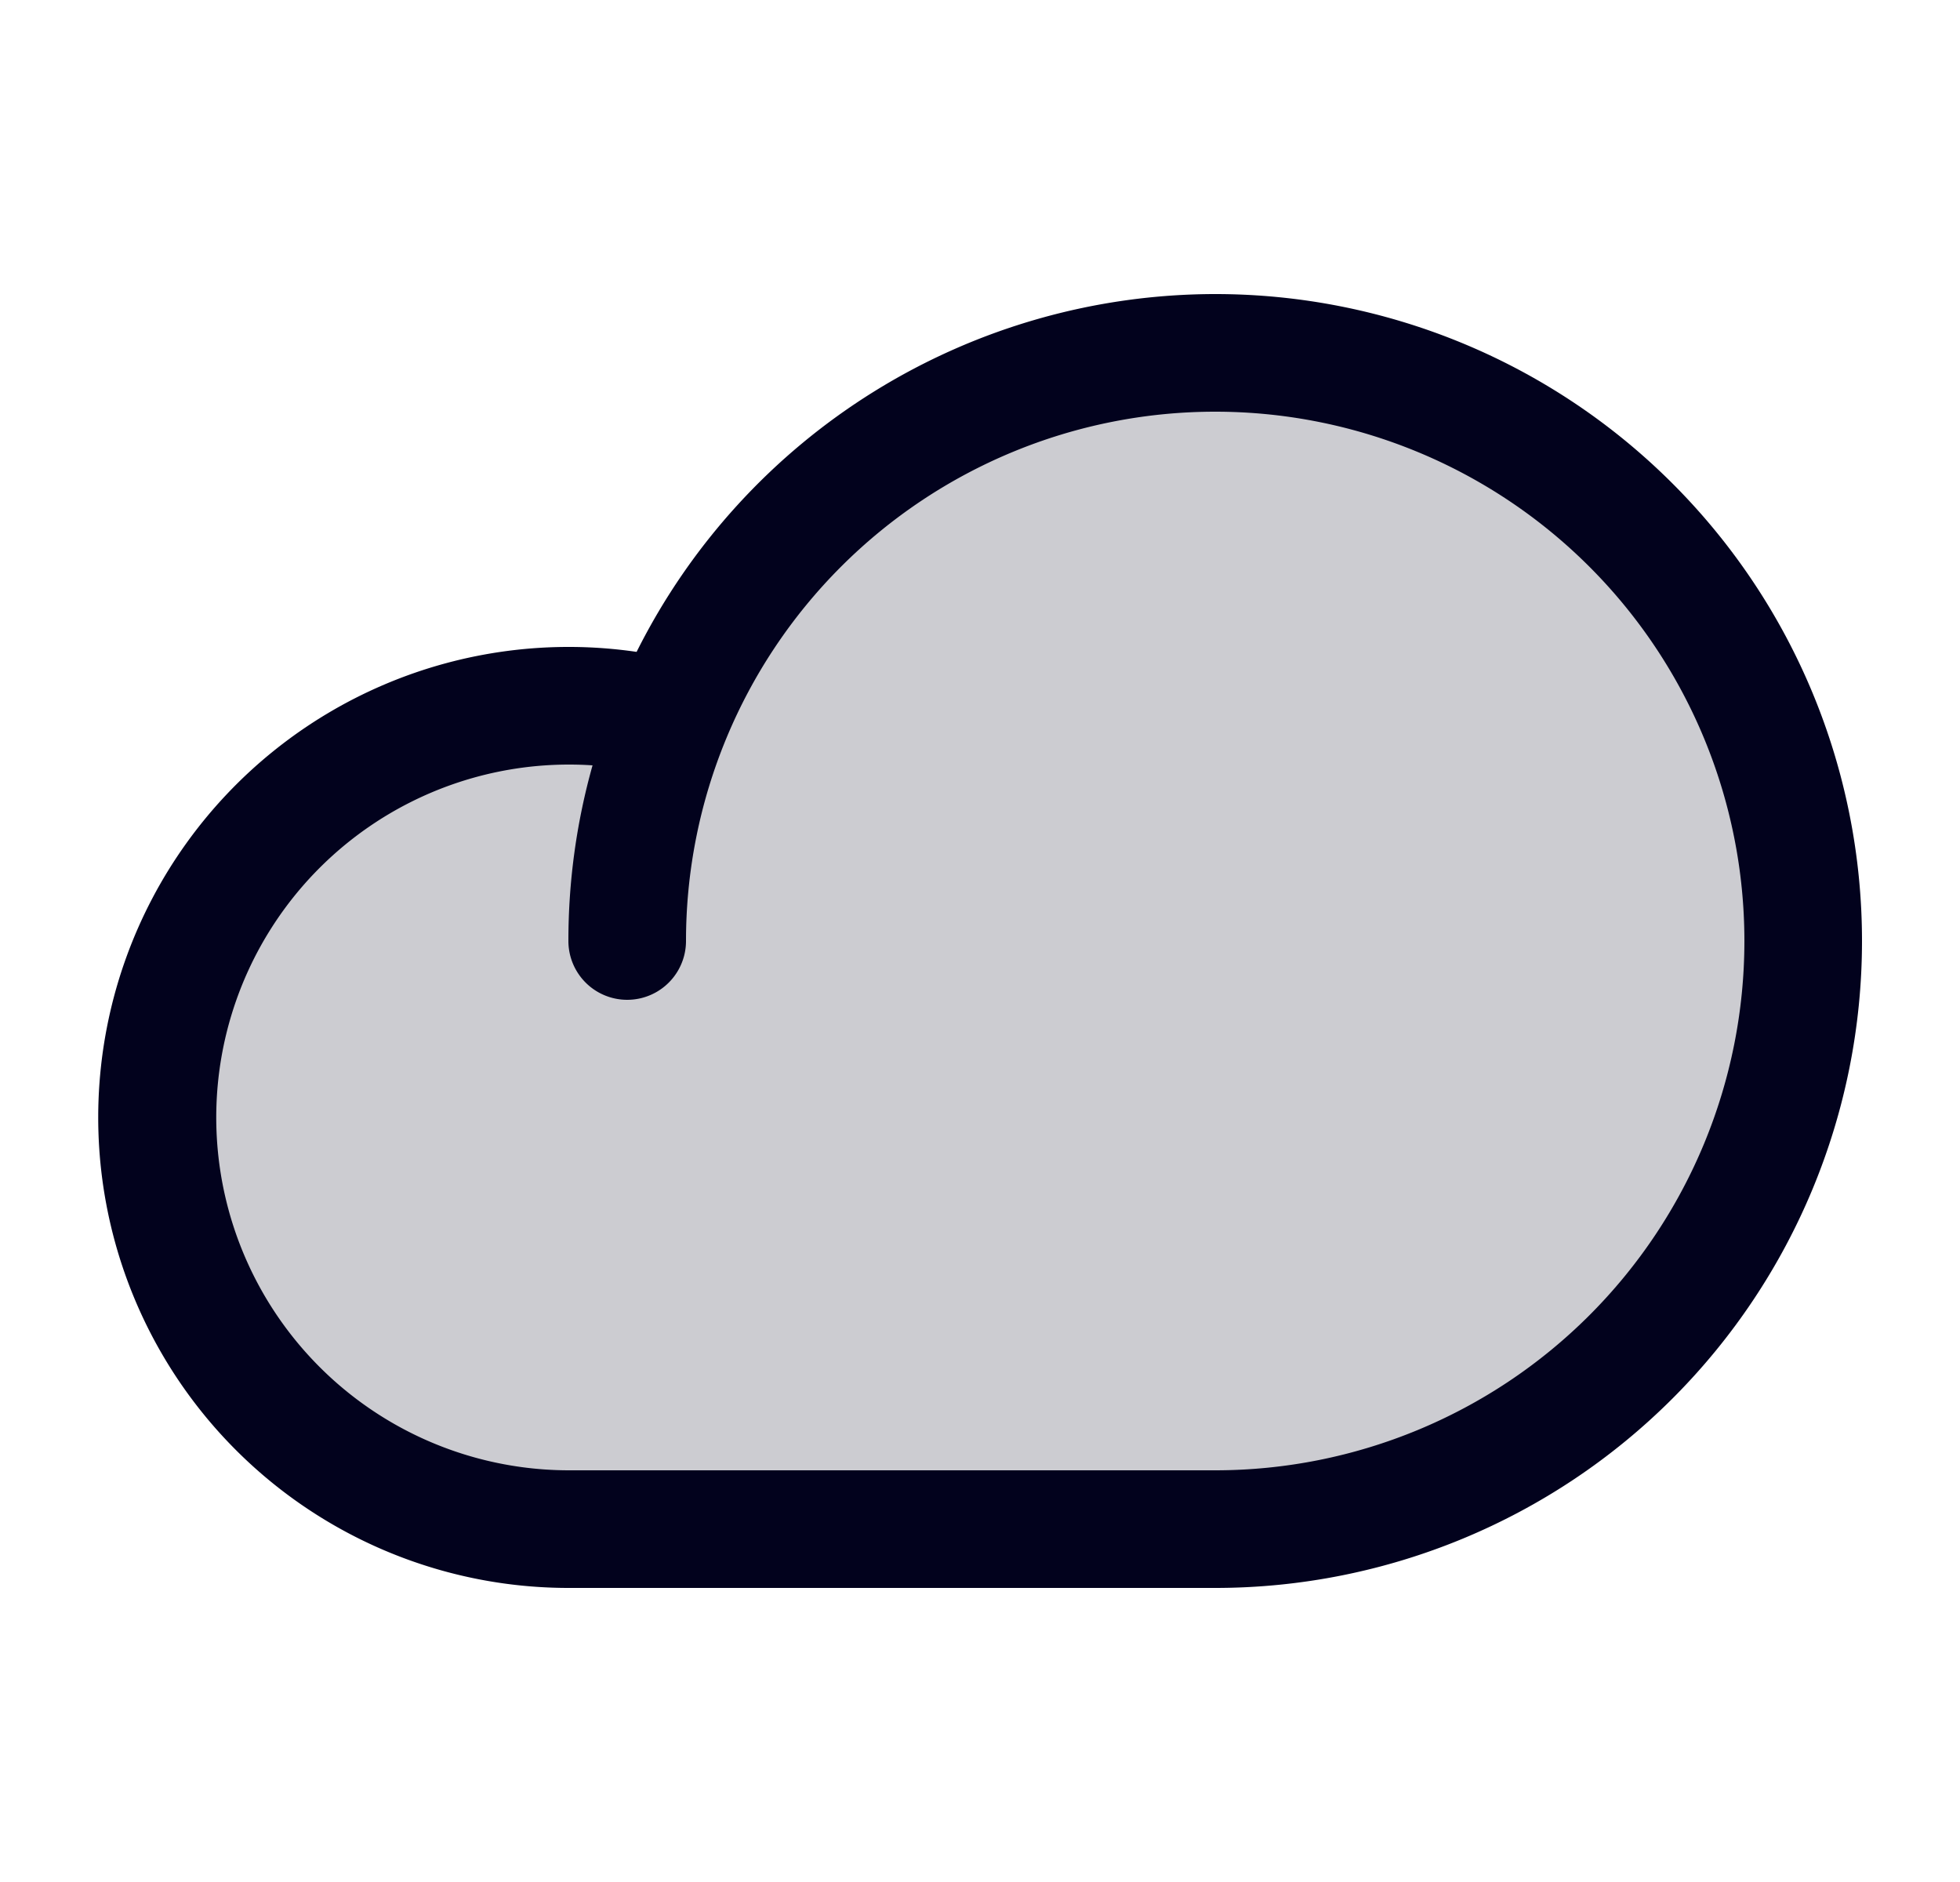
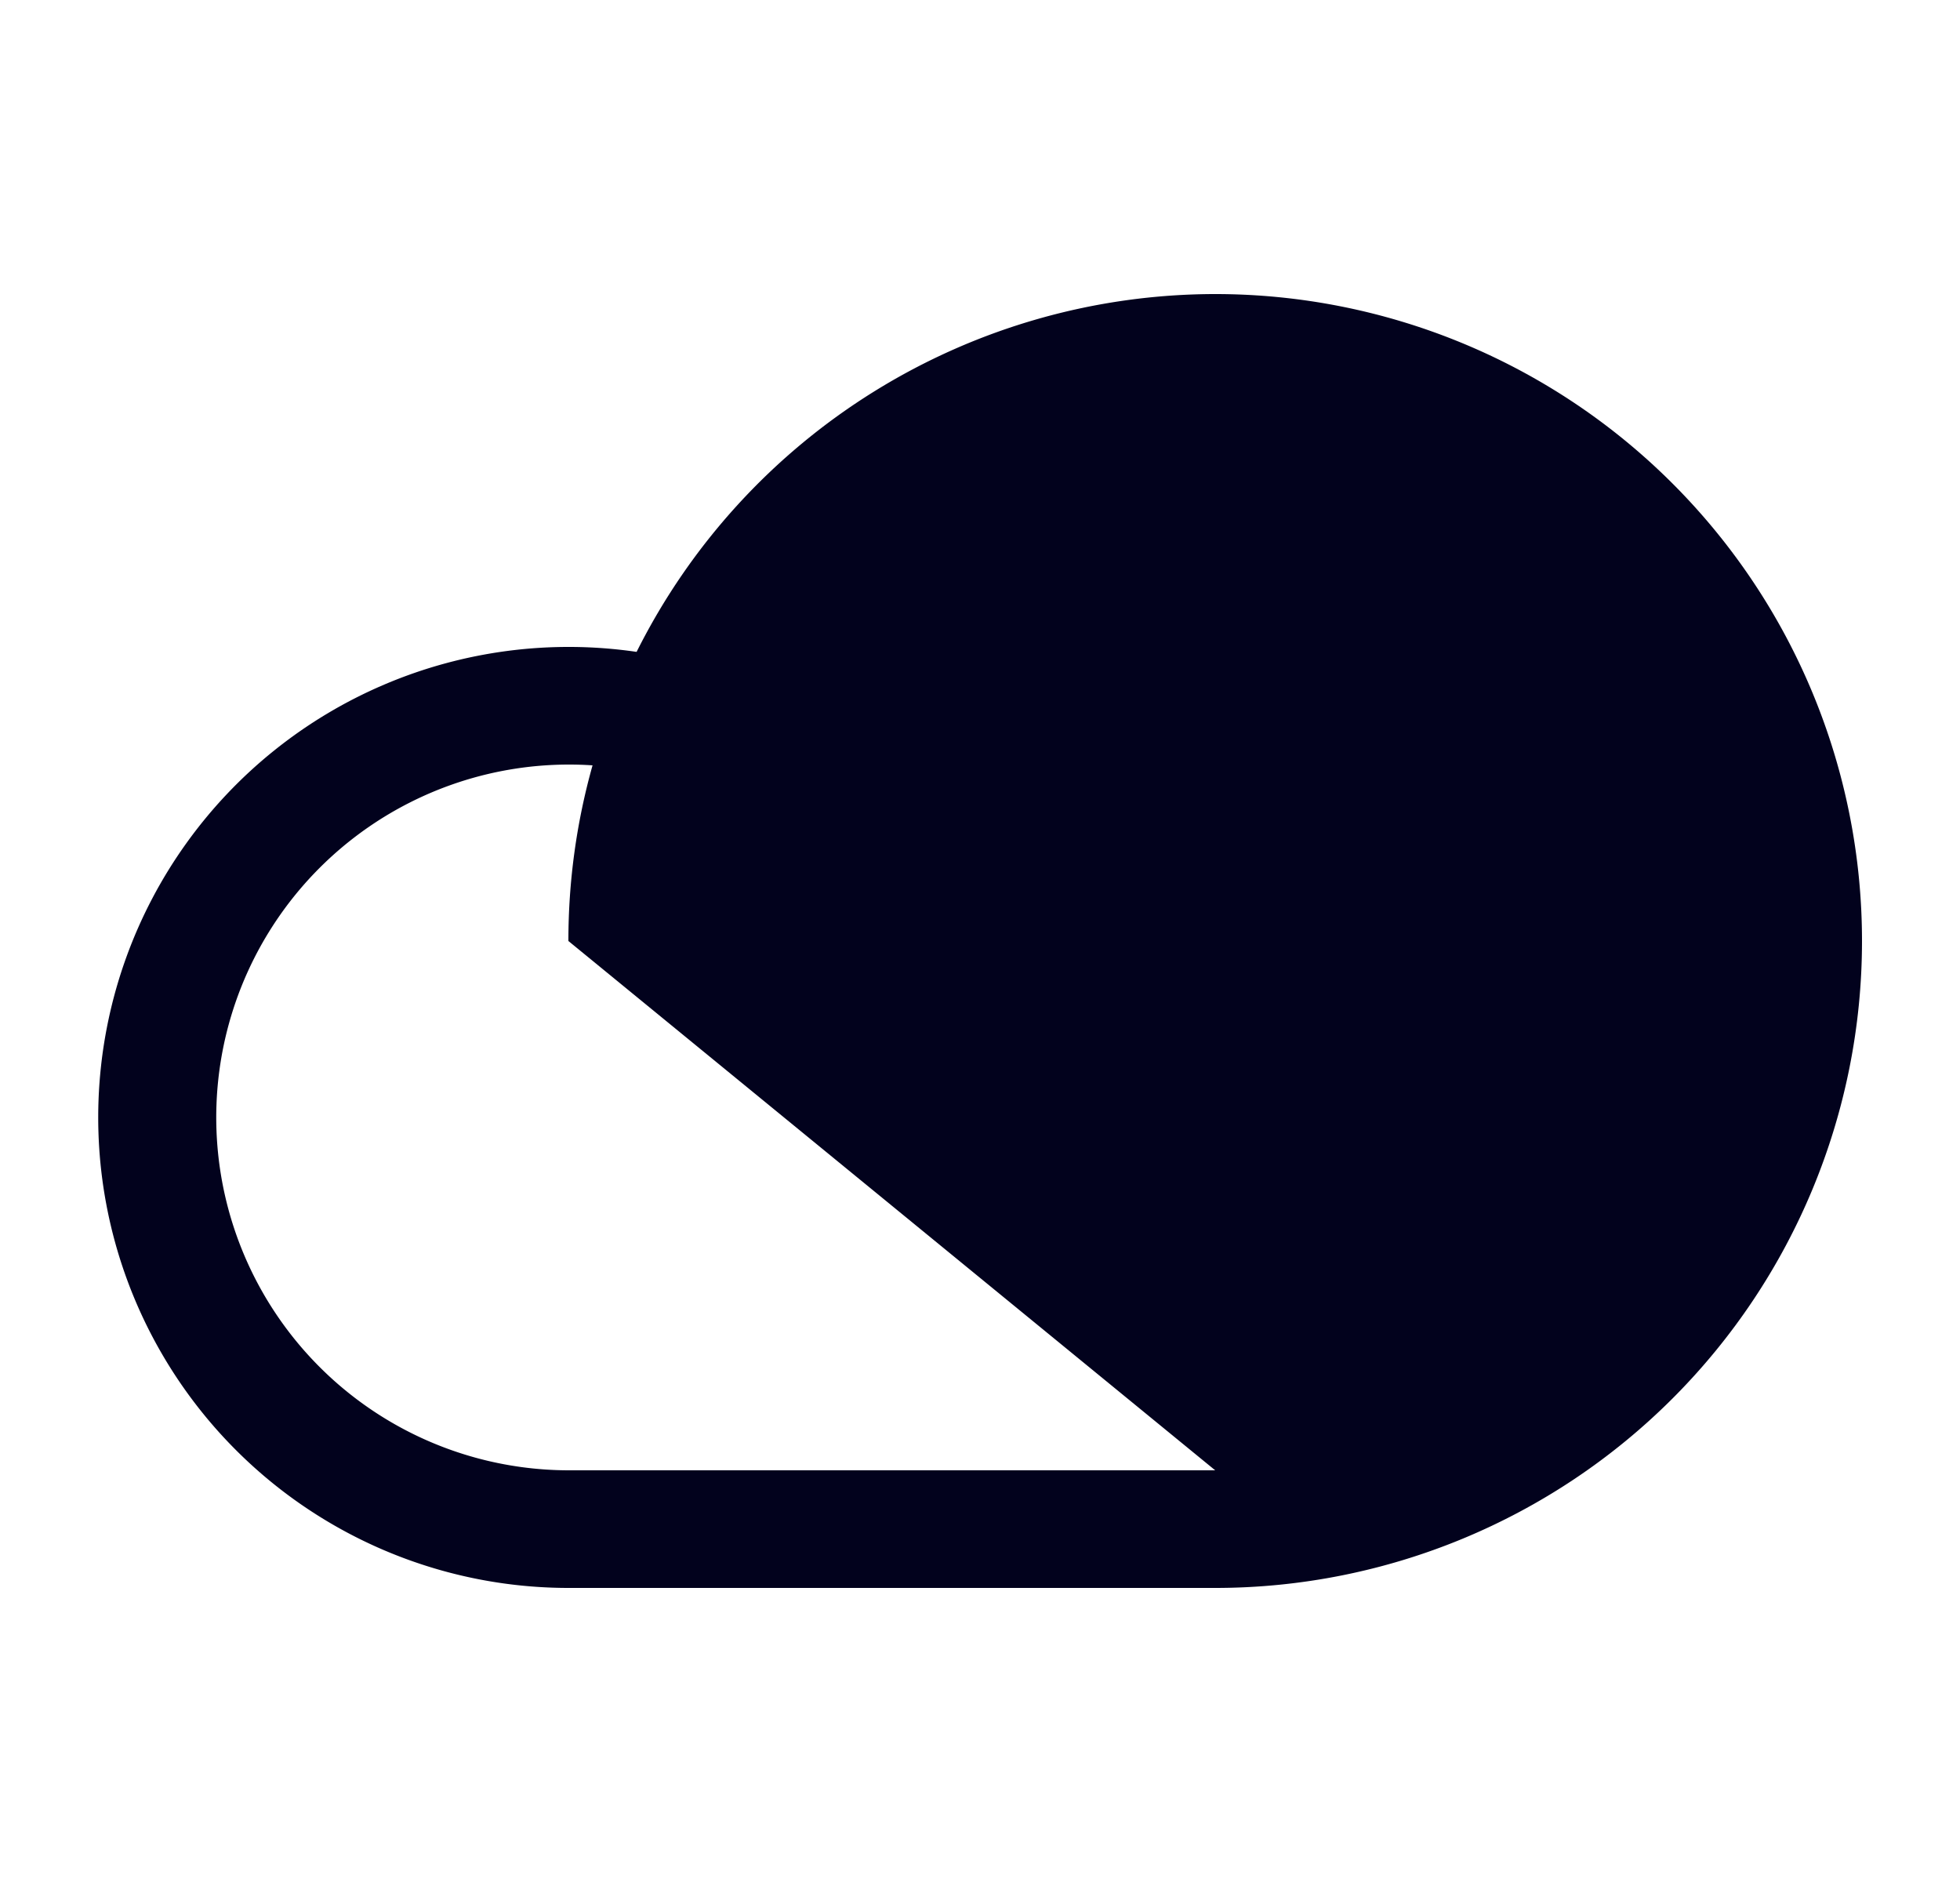
<svg xmlns="http://www.w3.org/2000/svg" width="25" height="24" fill="none">
-   <path fill="#02021D" d="M23 12a7.5 7.5 0 0 1-7.5 7.5H7.25A5.249 5.249 0 1 1 8.555 9.163v.01A7.5 7.5 0 0 1 23 12Z" opacity=".2" />
-   <path fill="#02021D" d="M15.5 3.75a8.259 8.259 0 0 0-7.38 4.563 6 6 0 1 0-.87 11.937h8.25a8.25 8.25 0 0 0 0-16.5Zm0 15H7.25a4.5 4.5 0 1 1 .308-8.99A8.25 8.25 0 0 0 7.25 12a.75.75 0 1 0 1.5 0 6.75 6.75 0 1 1 6.75 6.75Z" />
+   <path fill="#02021D" d="M15.5 3.75a8.259 8.259 0 0 0-7.38 4.563 6 6 0 1 0-.87 11.937h8.25a8.25 8.25 0 0 0 0-16.5Zm0 15H7.25a4.5 4.5 0 1 1 .308-8.99A8.25 8.25 0 0 0 7.25 12Z" />
</svg>